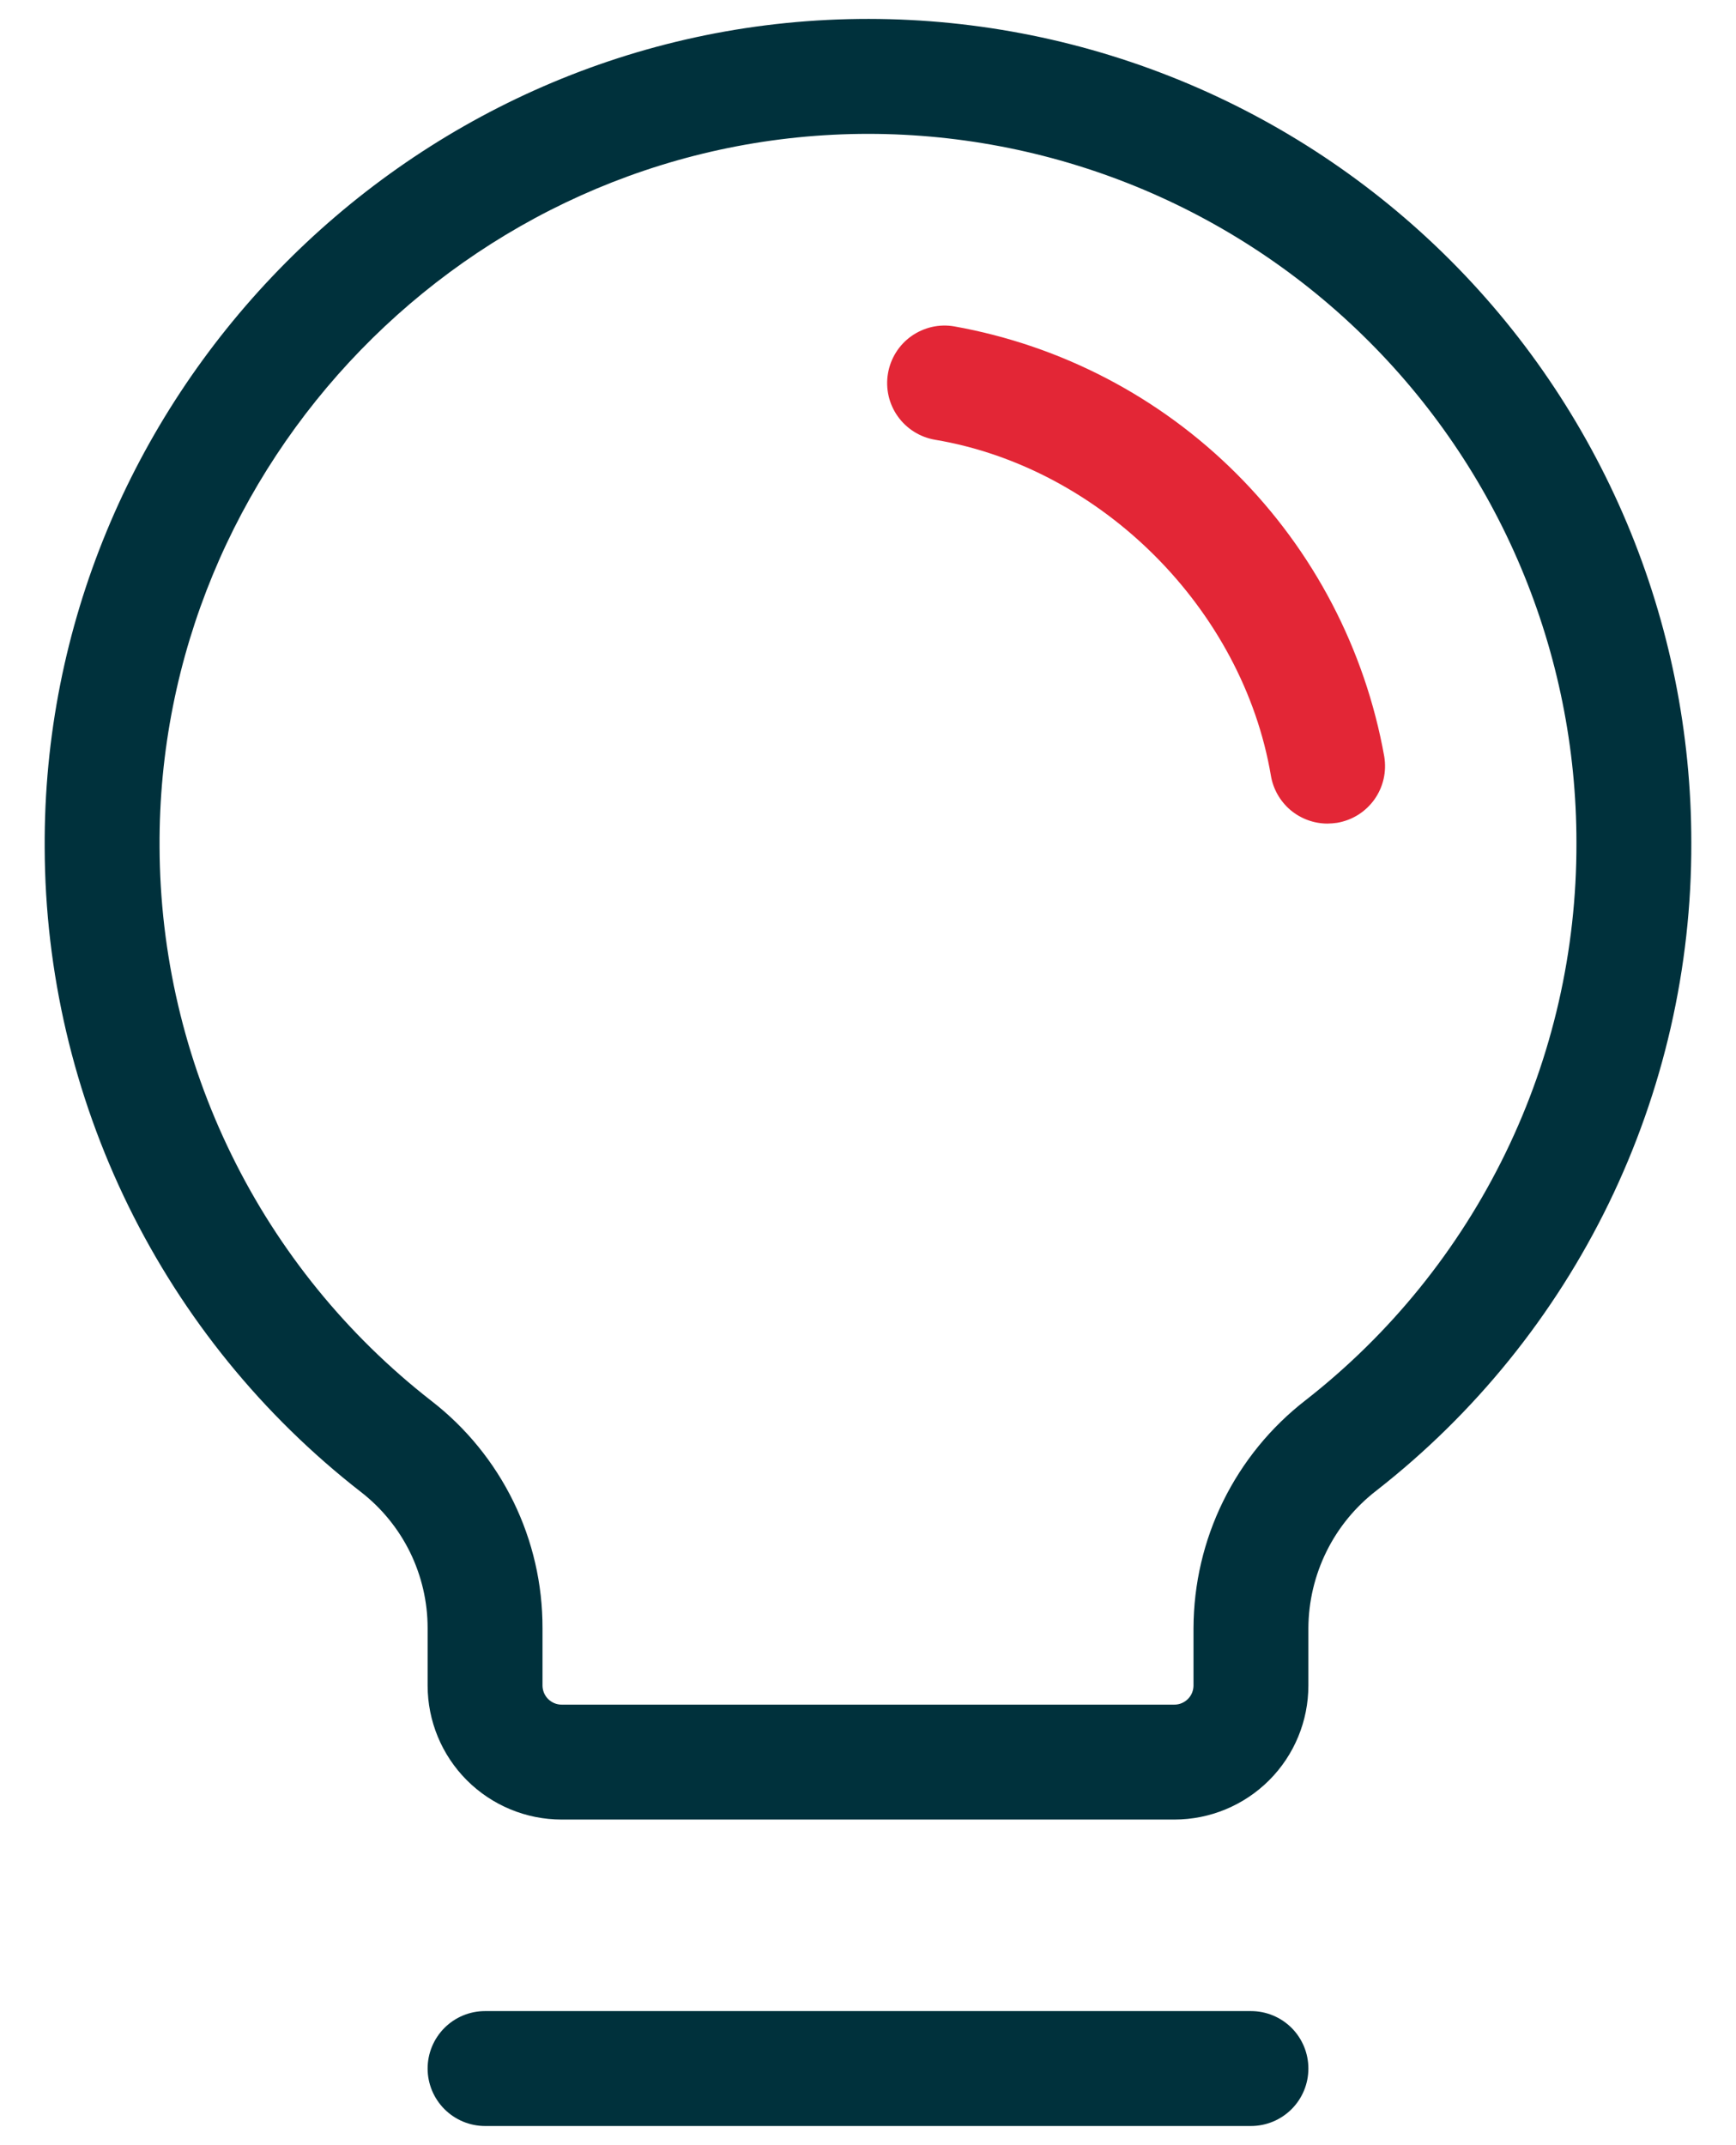
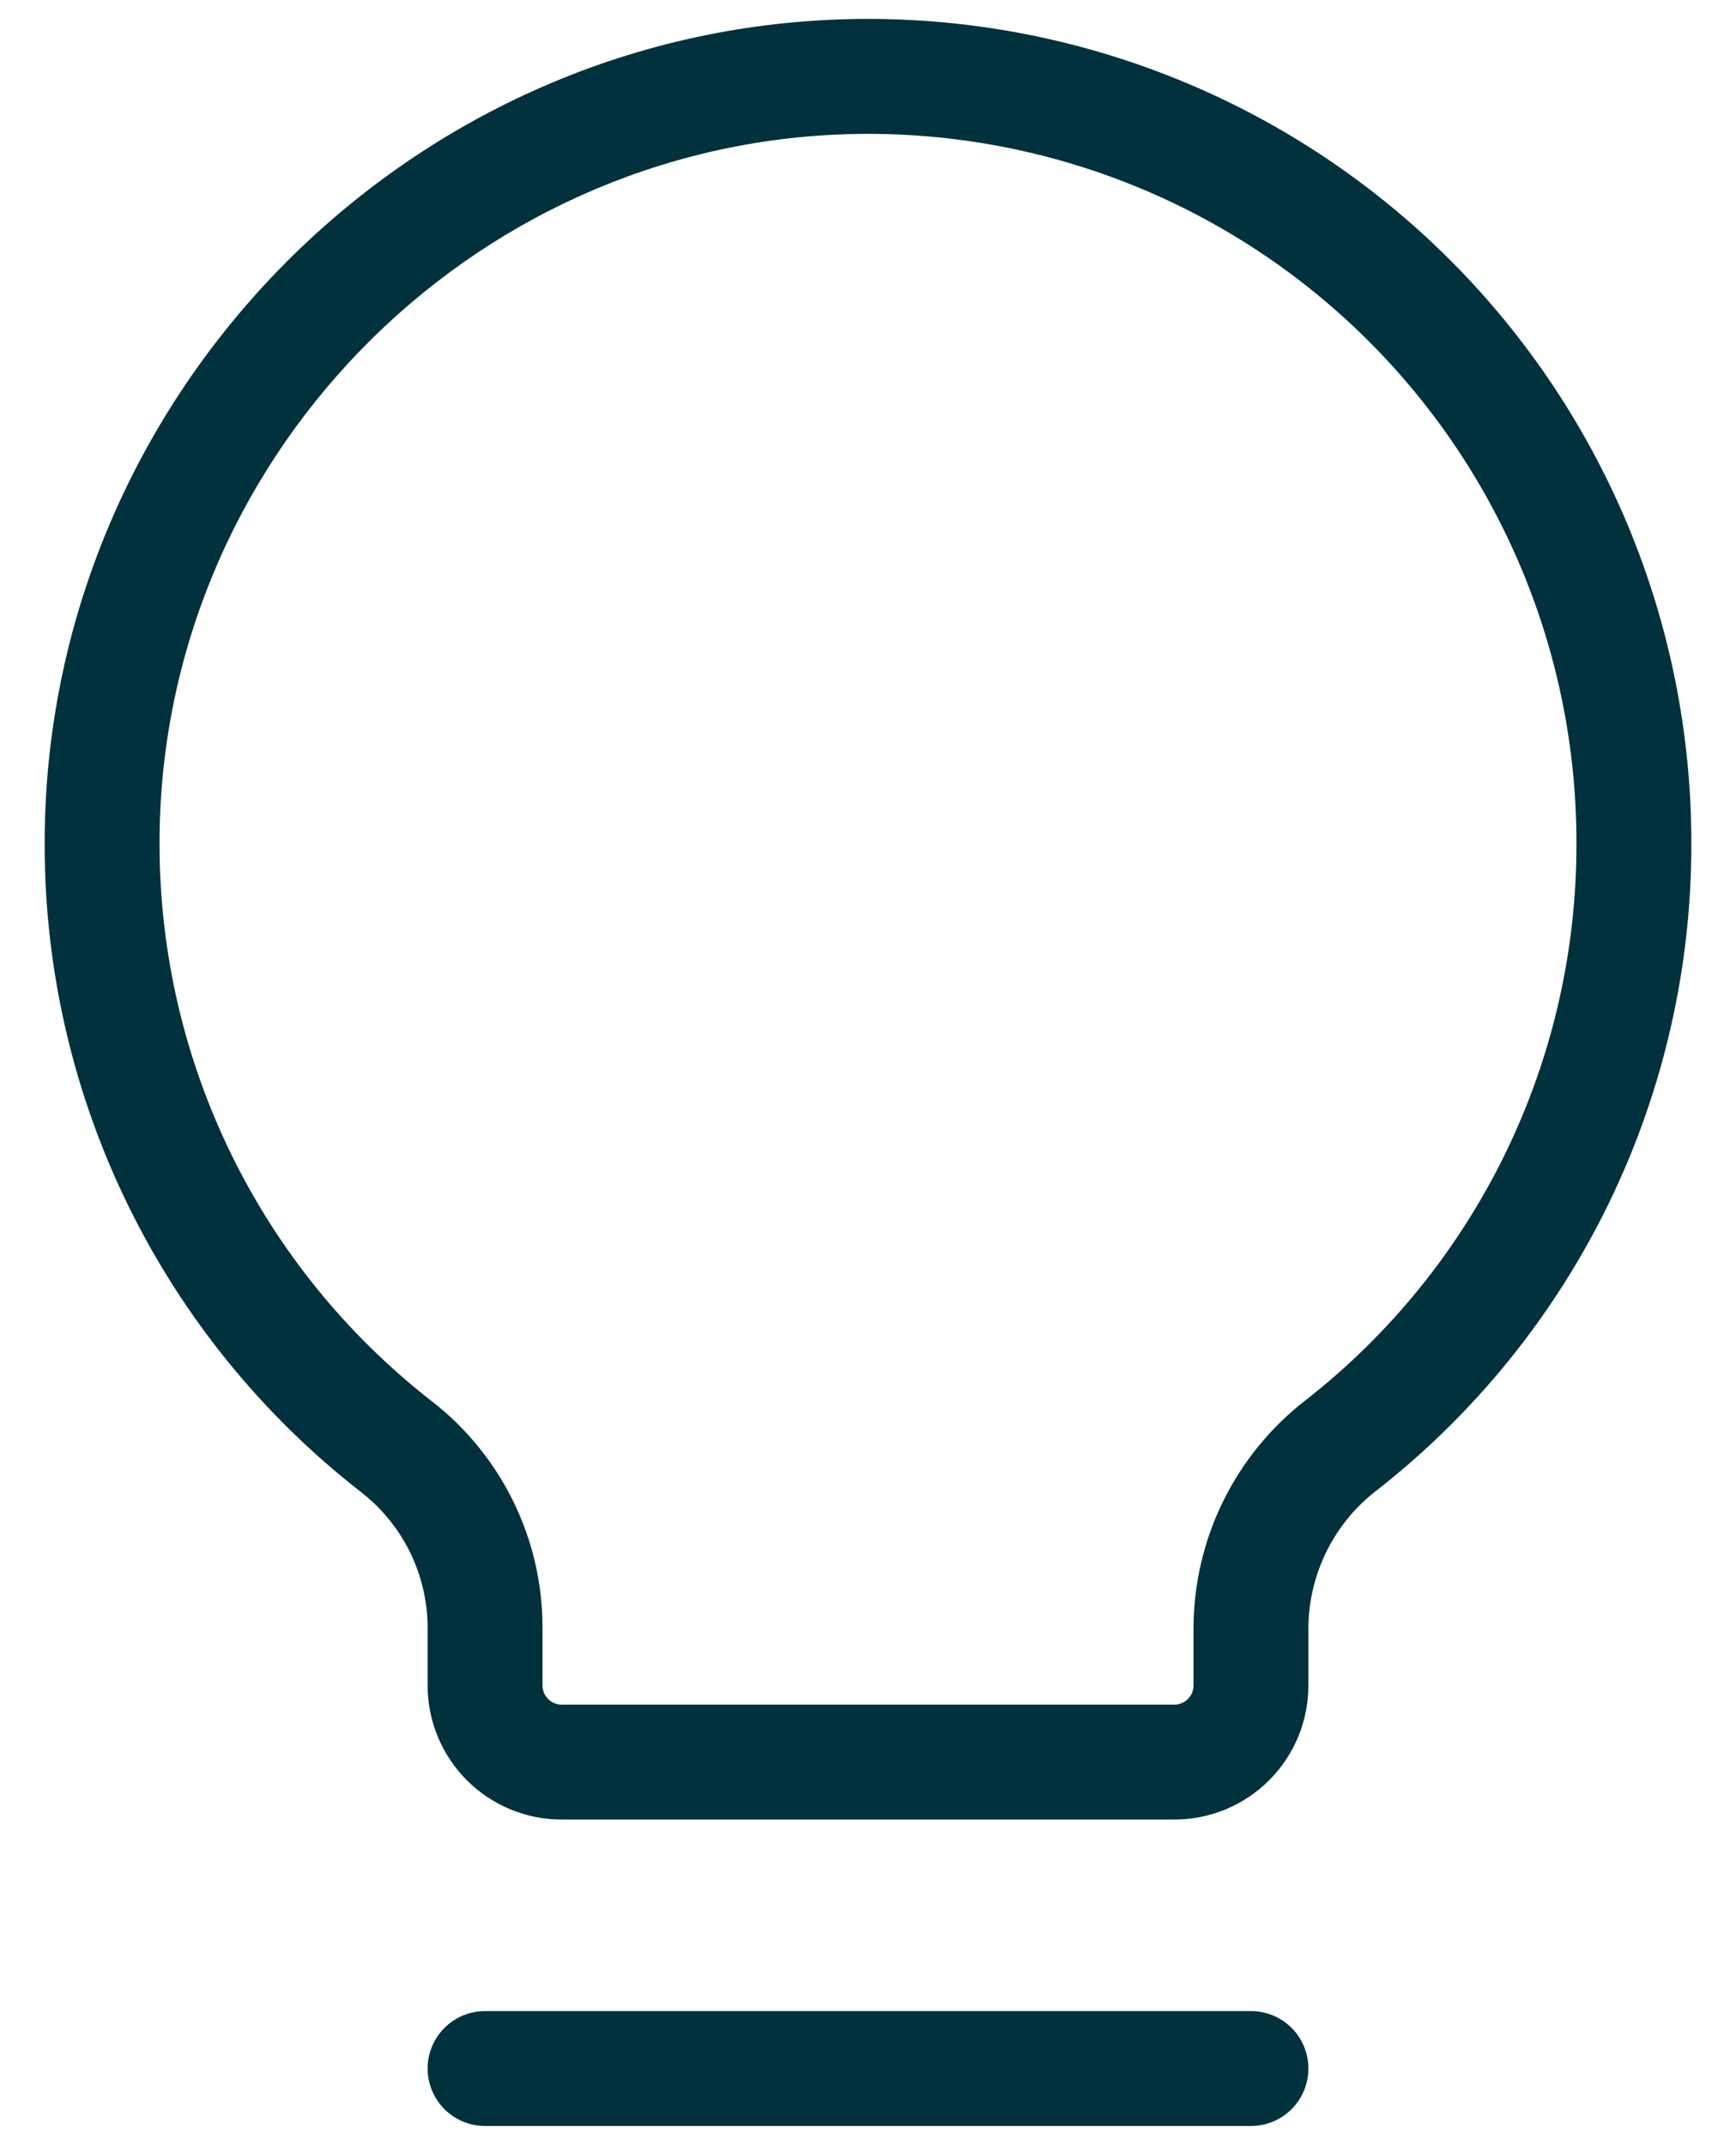
<svg xmlns="http://www.w3.org/2000/svg" width="34" height="42" viewBox="0 0 34 42" fill="none">
  <g id="Group 4">
    <path id="Vector" d="M25.625 40.5C25.625 40.798 25.507 41.084 25.296 41.295C25.085 41.506 24.799 41.625 24.5 41.625H9.5C9.202 41.625 8.916 41.506 8.705 41.295C8.494 41.084 8.375 40.798 8.375 40.5C8.375 40.201 8.494 39.915 8.705 39.704C8.916 39.493 9.202 39.375 9.5 39.375H24.5C24.799 39.375 25.085 39.493 25.296 39.704C25.507 39.915 25.625 40.201 25.625 40.5ZM33.125 16.5C33.132 18.944 32.579 21.357 31.511 23.555C30.442 25.753 28.886 27.678 26.96 29.182C26.547 29.5 26.212 29.907 25.981 30.374C25.75 30.841 25.628 31.354 25.625 31.875V33C25.625 33.696 25.349 34.364 24.856 34.856C24.364 35.348 23.696 35.625 23 35.625H11C10.304 35.625 9.636 35.348 9.144 34.856C8.652 34.364 8.375 33.696 8.375 33V31.875C8.375 31.359 8.256 30.851 8.029 30.388C7.801 29.926 7.471 29.522 7.063 29.207C5.143 27.712 3.589 25.8 2.517 23.616C1.445 21.431 0.883 19.032 0.875 16.599C0.827 7.858 7.886 0.585 16.612 0.375C18.762 0.323 20.901 0.702 22.902 1.489C24.904 2.276 26.727 3.456 28.266 4.958C29.805 6.461 31.027 8.256 31.862 10.238C32.696 12.22 33.126 14.349 33.125 16.5ZM30.875 16.5C30.876 14.649 30.506 12.817 29.788 11.111C29.07 9.406 28.018 7.861 26.693 6.568C25.369 5.275 23.8 4.26 22.078 3.583C20.355 2.906 18.515 2.58 16.665 2.625C9.157 2.812 3.084 9.064 3.125 16.578C3.132 18.672 3.615 20.737 4.538 22.617C5.46 24.497 6.798 26.142 8.45 27.429C9.129 27.954 9.677 28.628 10.055 29.399C10.432 30.17 10.627 31.017 10.625 31.875V33C10.625 33.099 10.665 33.195 10.735 33.265C10.805 33.335 10.901 33.375 11 33.375H23C23.1 33.375 23.195 33.335 23.265 33.265C23.336 33.195 23.375 33.099 23.375 33V31.875C23.378 31.014 23.576 30.164 23.956 29.392C24.337 28.619 24.888 27.943 25.569 27.416C27.227 26.121 28.567 24.465 29.487 22.573C30.407 20.681 30.881 18.604 30.875 16.5Z" fill="#00313C" />
-     <path id="Vector_2" d="M27.111 14.812C26.736 12.716 25.727 10.785 24.221 9.279C22.715 7.773 20.785 6.765 18.688 6.39C18.543 6.365 18.393 6.369 18.249 6.402C18.105 6.436 17.969 6.497 17.848 6.582C17.605 6.755 17.441 7.018 17.391 7.312C17.341 7.607 17.41 7.909 17.583 8.152C17.756 8.395 18.019 8.56 18.313 8.61C21.572 9.157 24.338 11.925 24.891 15.187C24.935 15.449 25.071 15.687 25.273 15.859C25.476 16.03 25.733 16.125 25.999 16.125C26.062 16.124 26.124 16.119 26.186 16.11C26.332 16.085 26.472 16.033 26.598 15.954C26.723 15.876 26.832 15.773 26.918 15.653C27.004 15.532 27.065 15.396 27.098 15.252C27.131 15.107 27.135 14.958 27.111 14.812Z" fill="#E32636" />
  </g>
</svg>